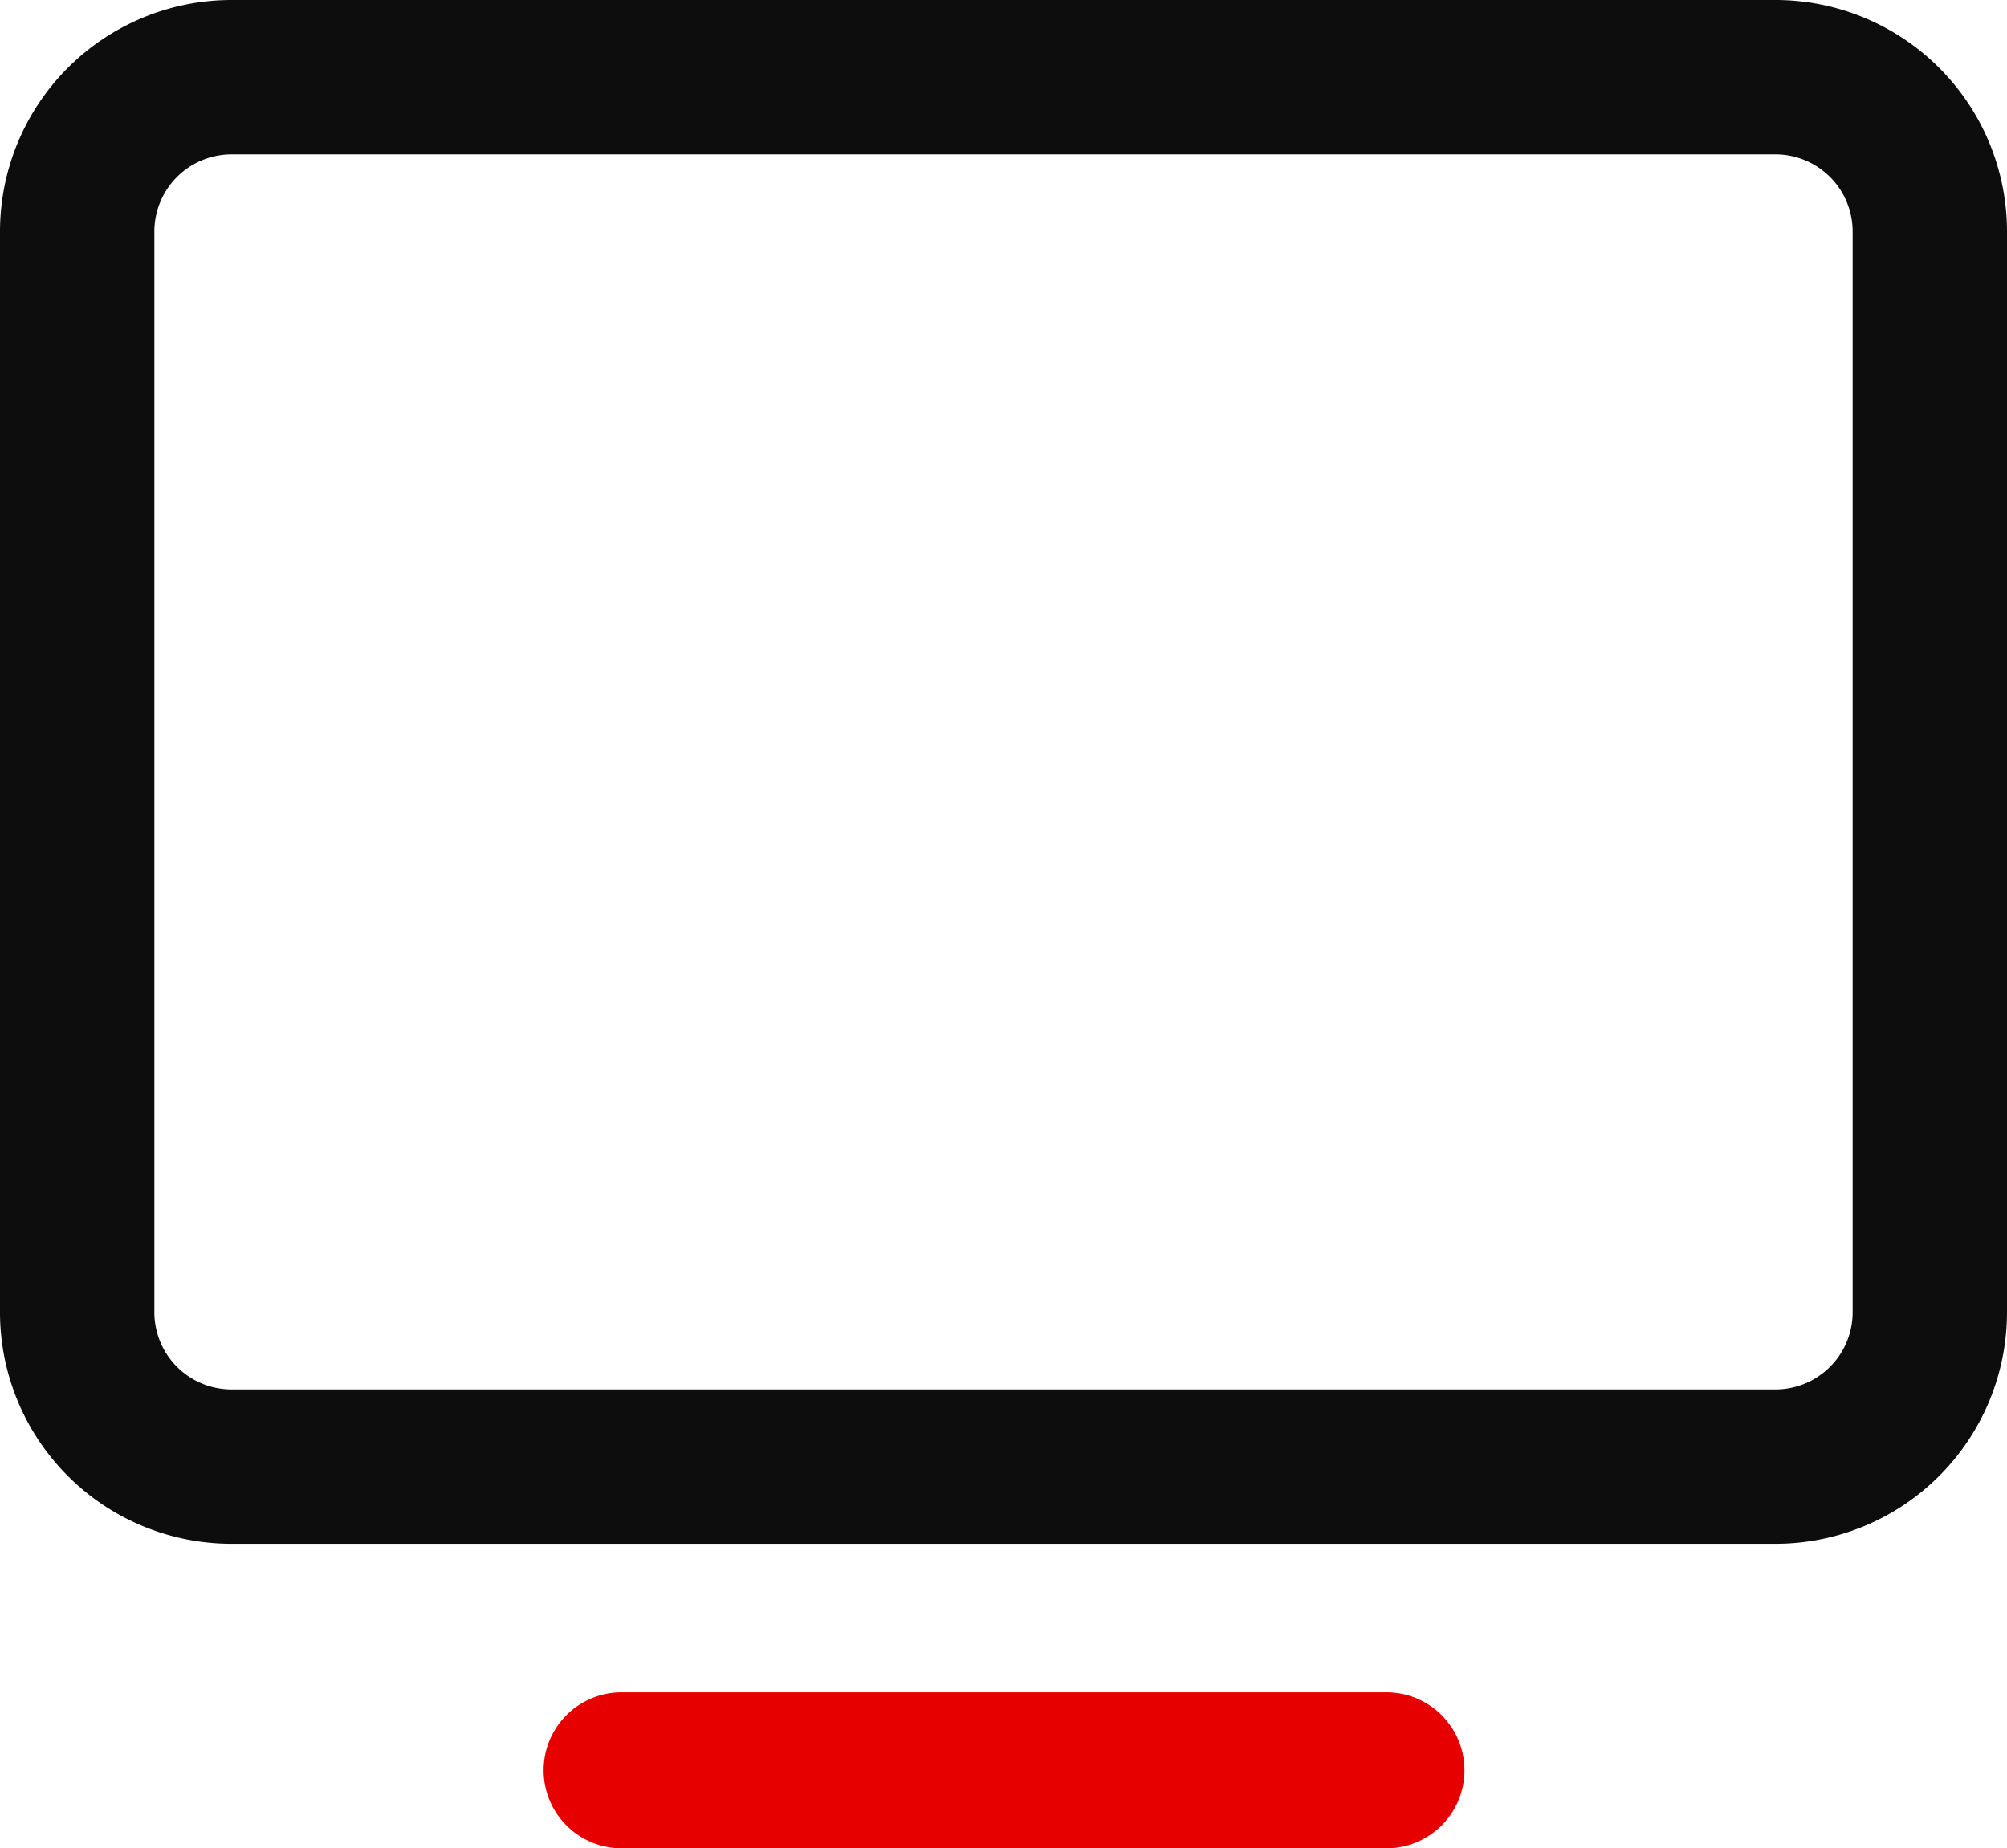
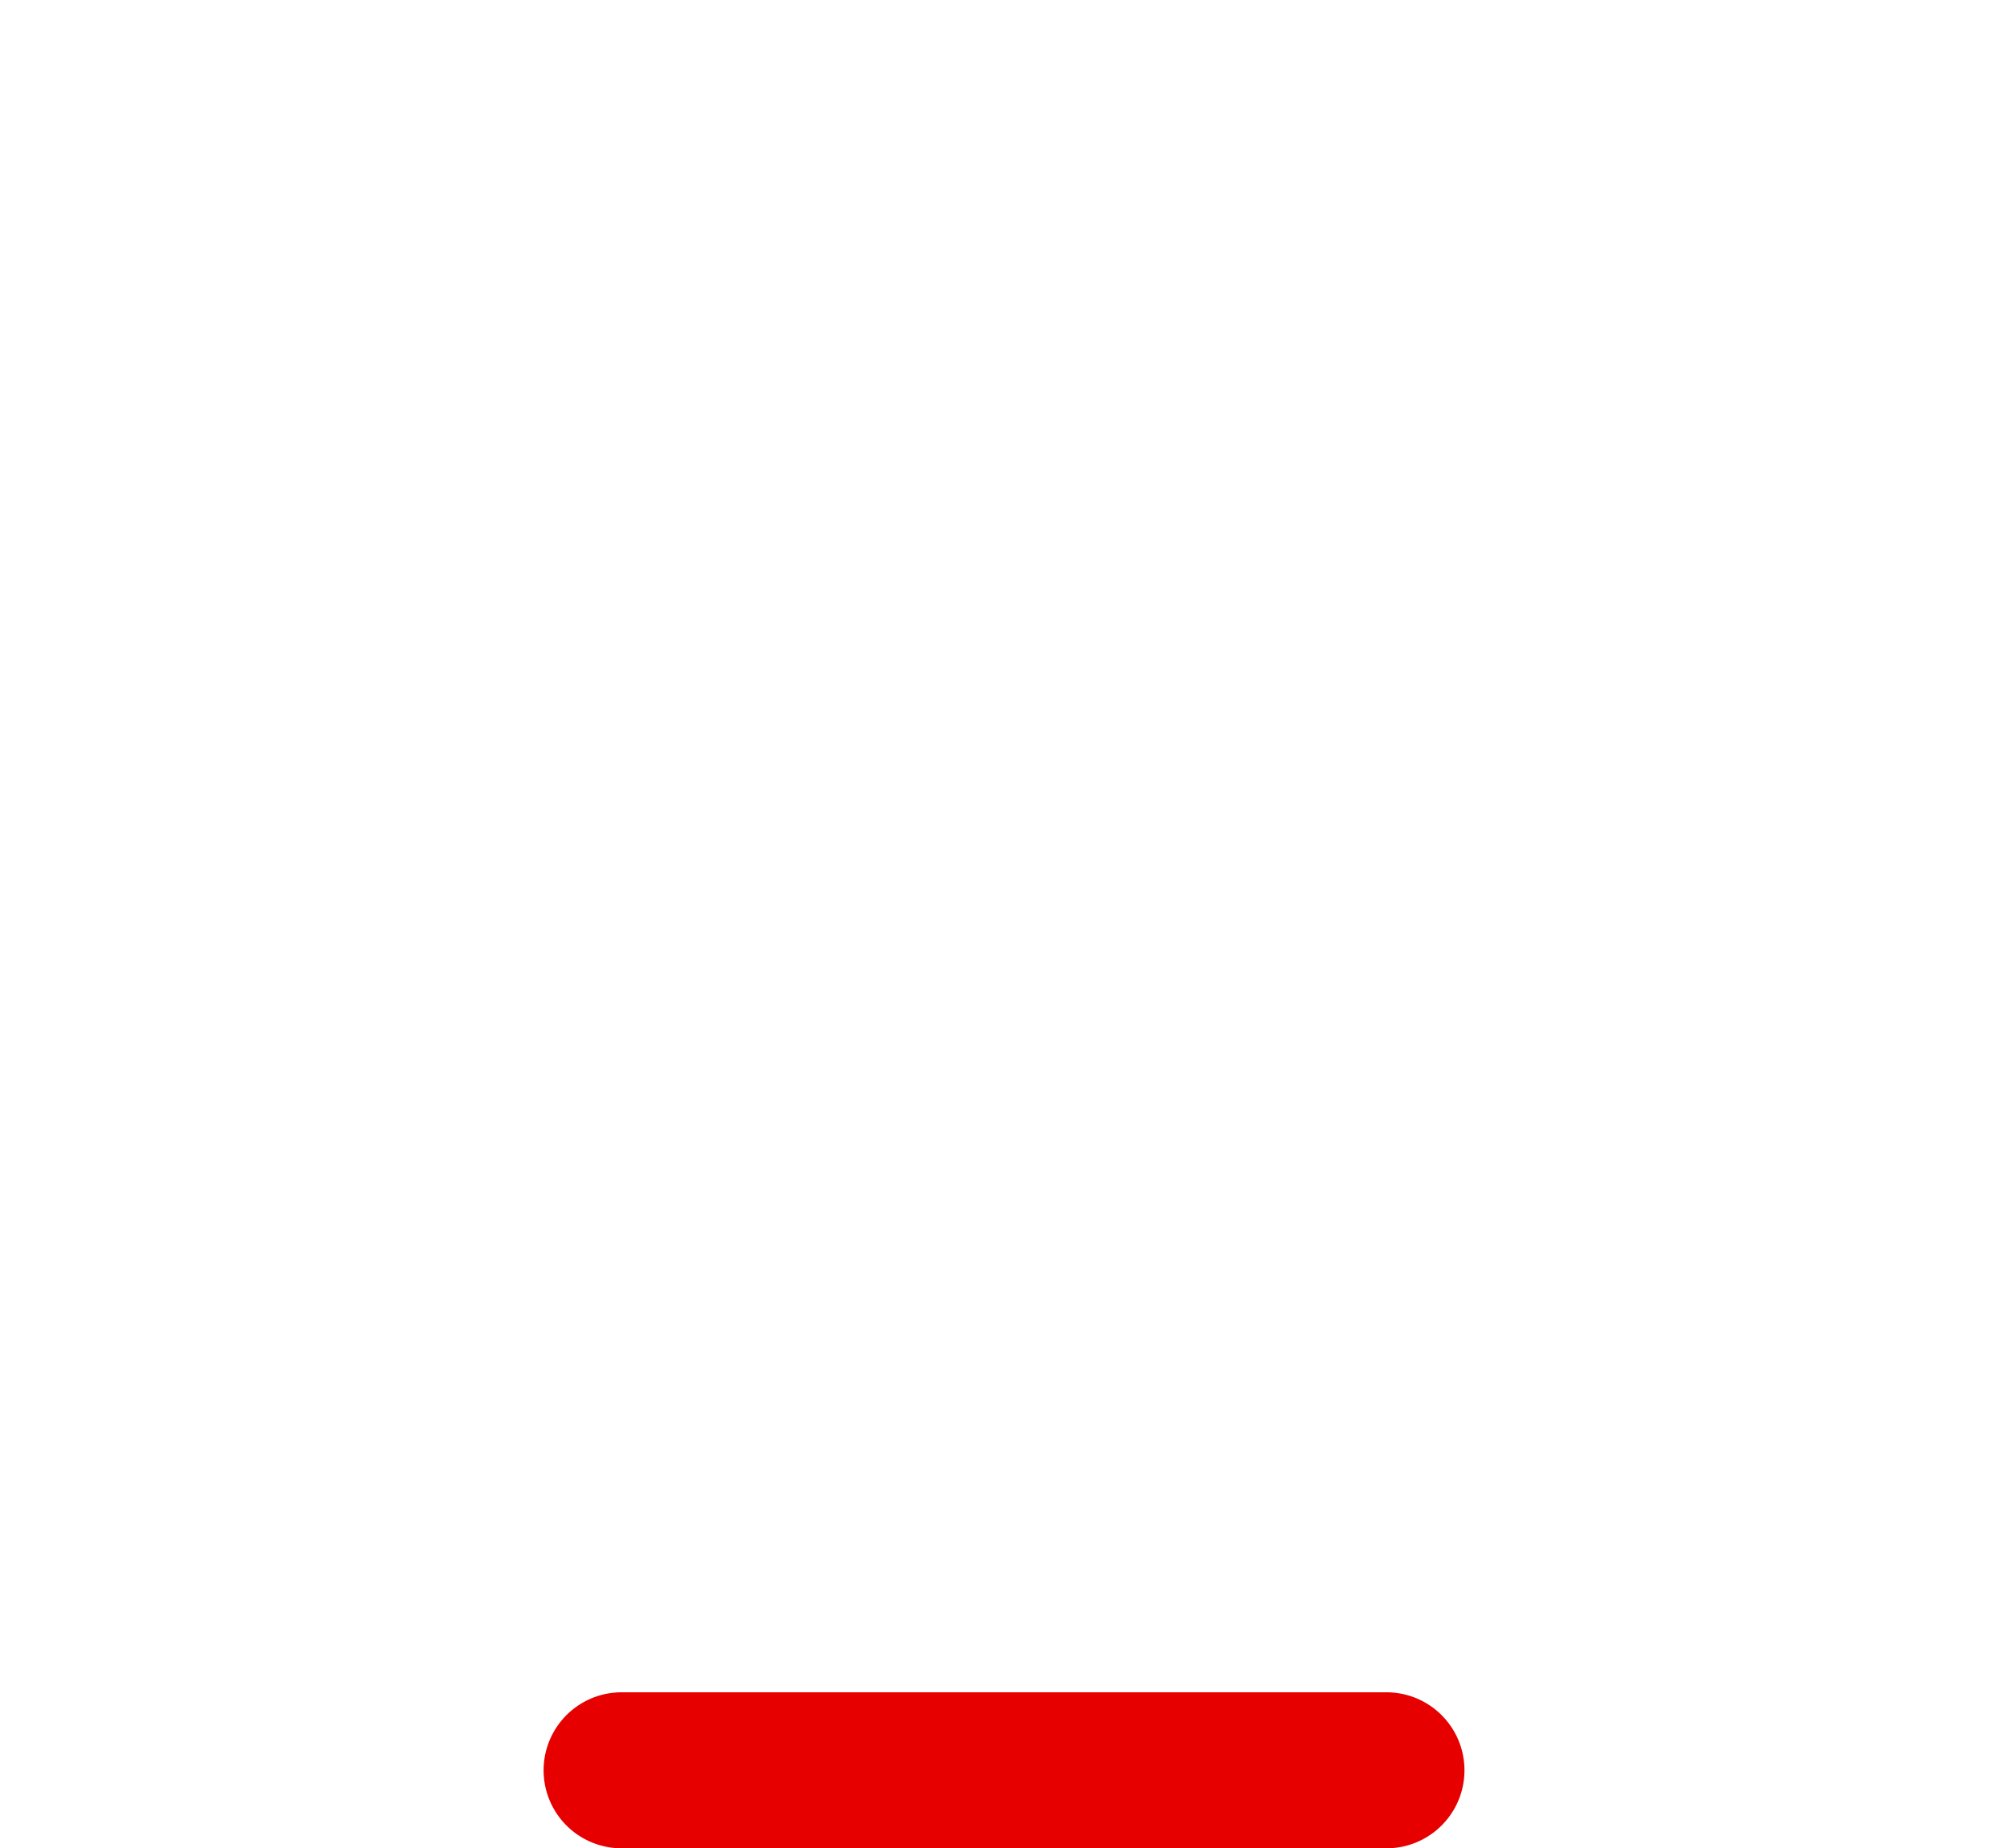
<svg xmlns="http://www.w3.org/2000/svg" width="20.583" height="18.956" viewBox="0 0 20.583 18.956">
  <g id="Group_4486" data-name="Group 4486" transform="translate(-997 -1110)">
-     <path id="monitor" d="M42.208,40H26.375A2.375,2.375,0,0,0,24,42.375V53.458a2.375,2.375,0,0,0,2.375,2.375H42.208a2.375,2.375,0,0,0,2.375-2.375V42.375A2.375,2.375,0,0,0,42.208,40ZM43,53.458a.792.792,0,0,1-.792.792H26.375a.792.792,0,0,1-.792-.792V42.375a.792.792,0,0,1,.792-.792H42.208a.792.792,0,0,1,.792.792Z" transform="translate(973 1070)" fill="#0d0d0d" />
    <path id="Trazado_2577" data-name="Trazado 2577" d="M4393.219,1102.956h-7.844a.8.8,0,0,1,0-1.6h7.844a.8.8,0,0,1,0,1.6Z" transform="translate(-3382 26)" fill="#e60000" />
  </g>
</svg>